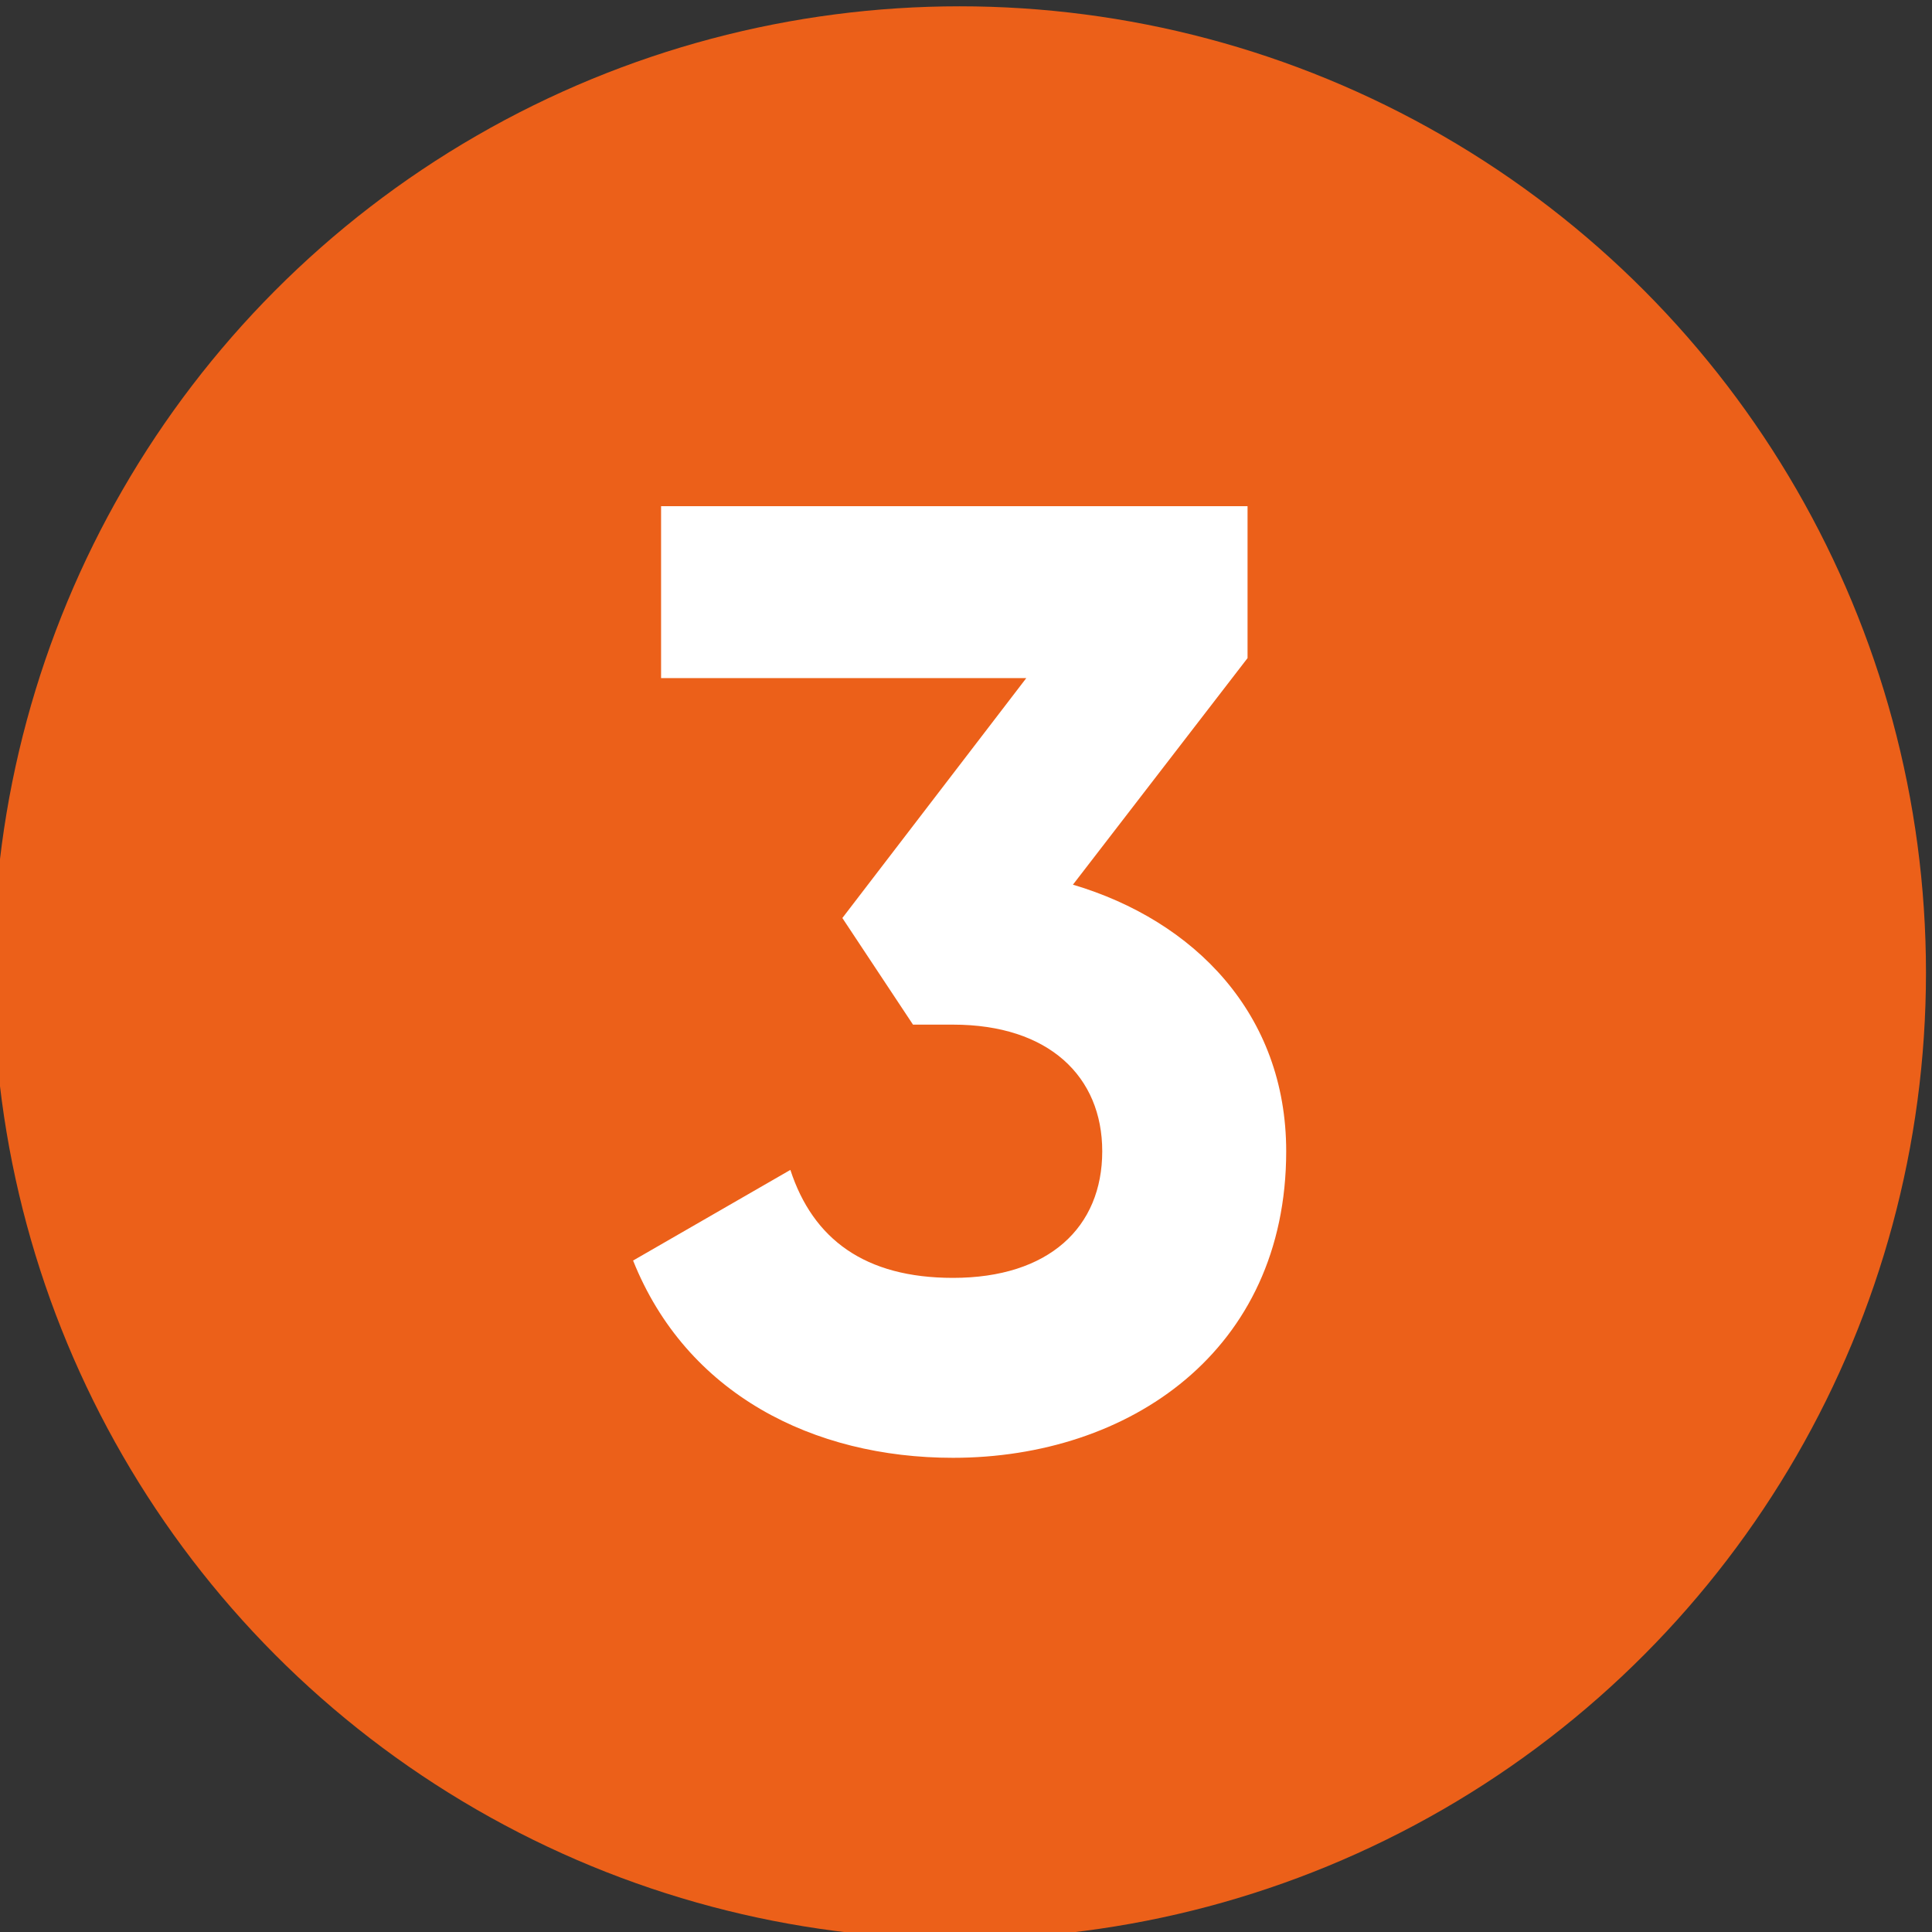
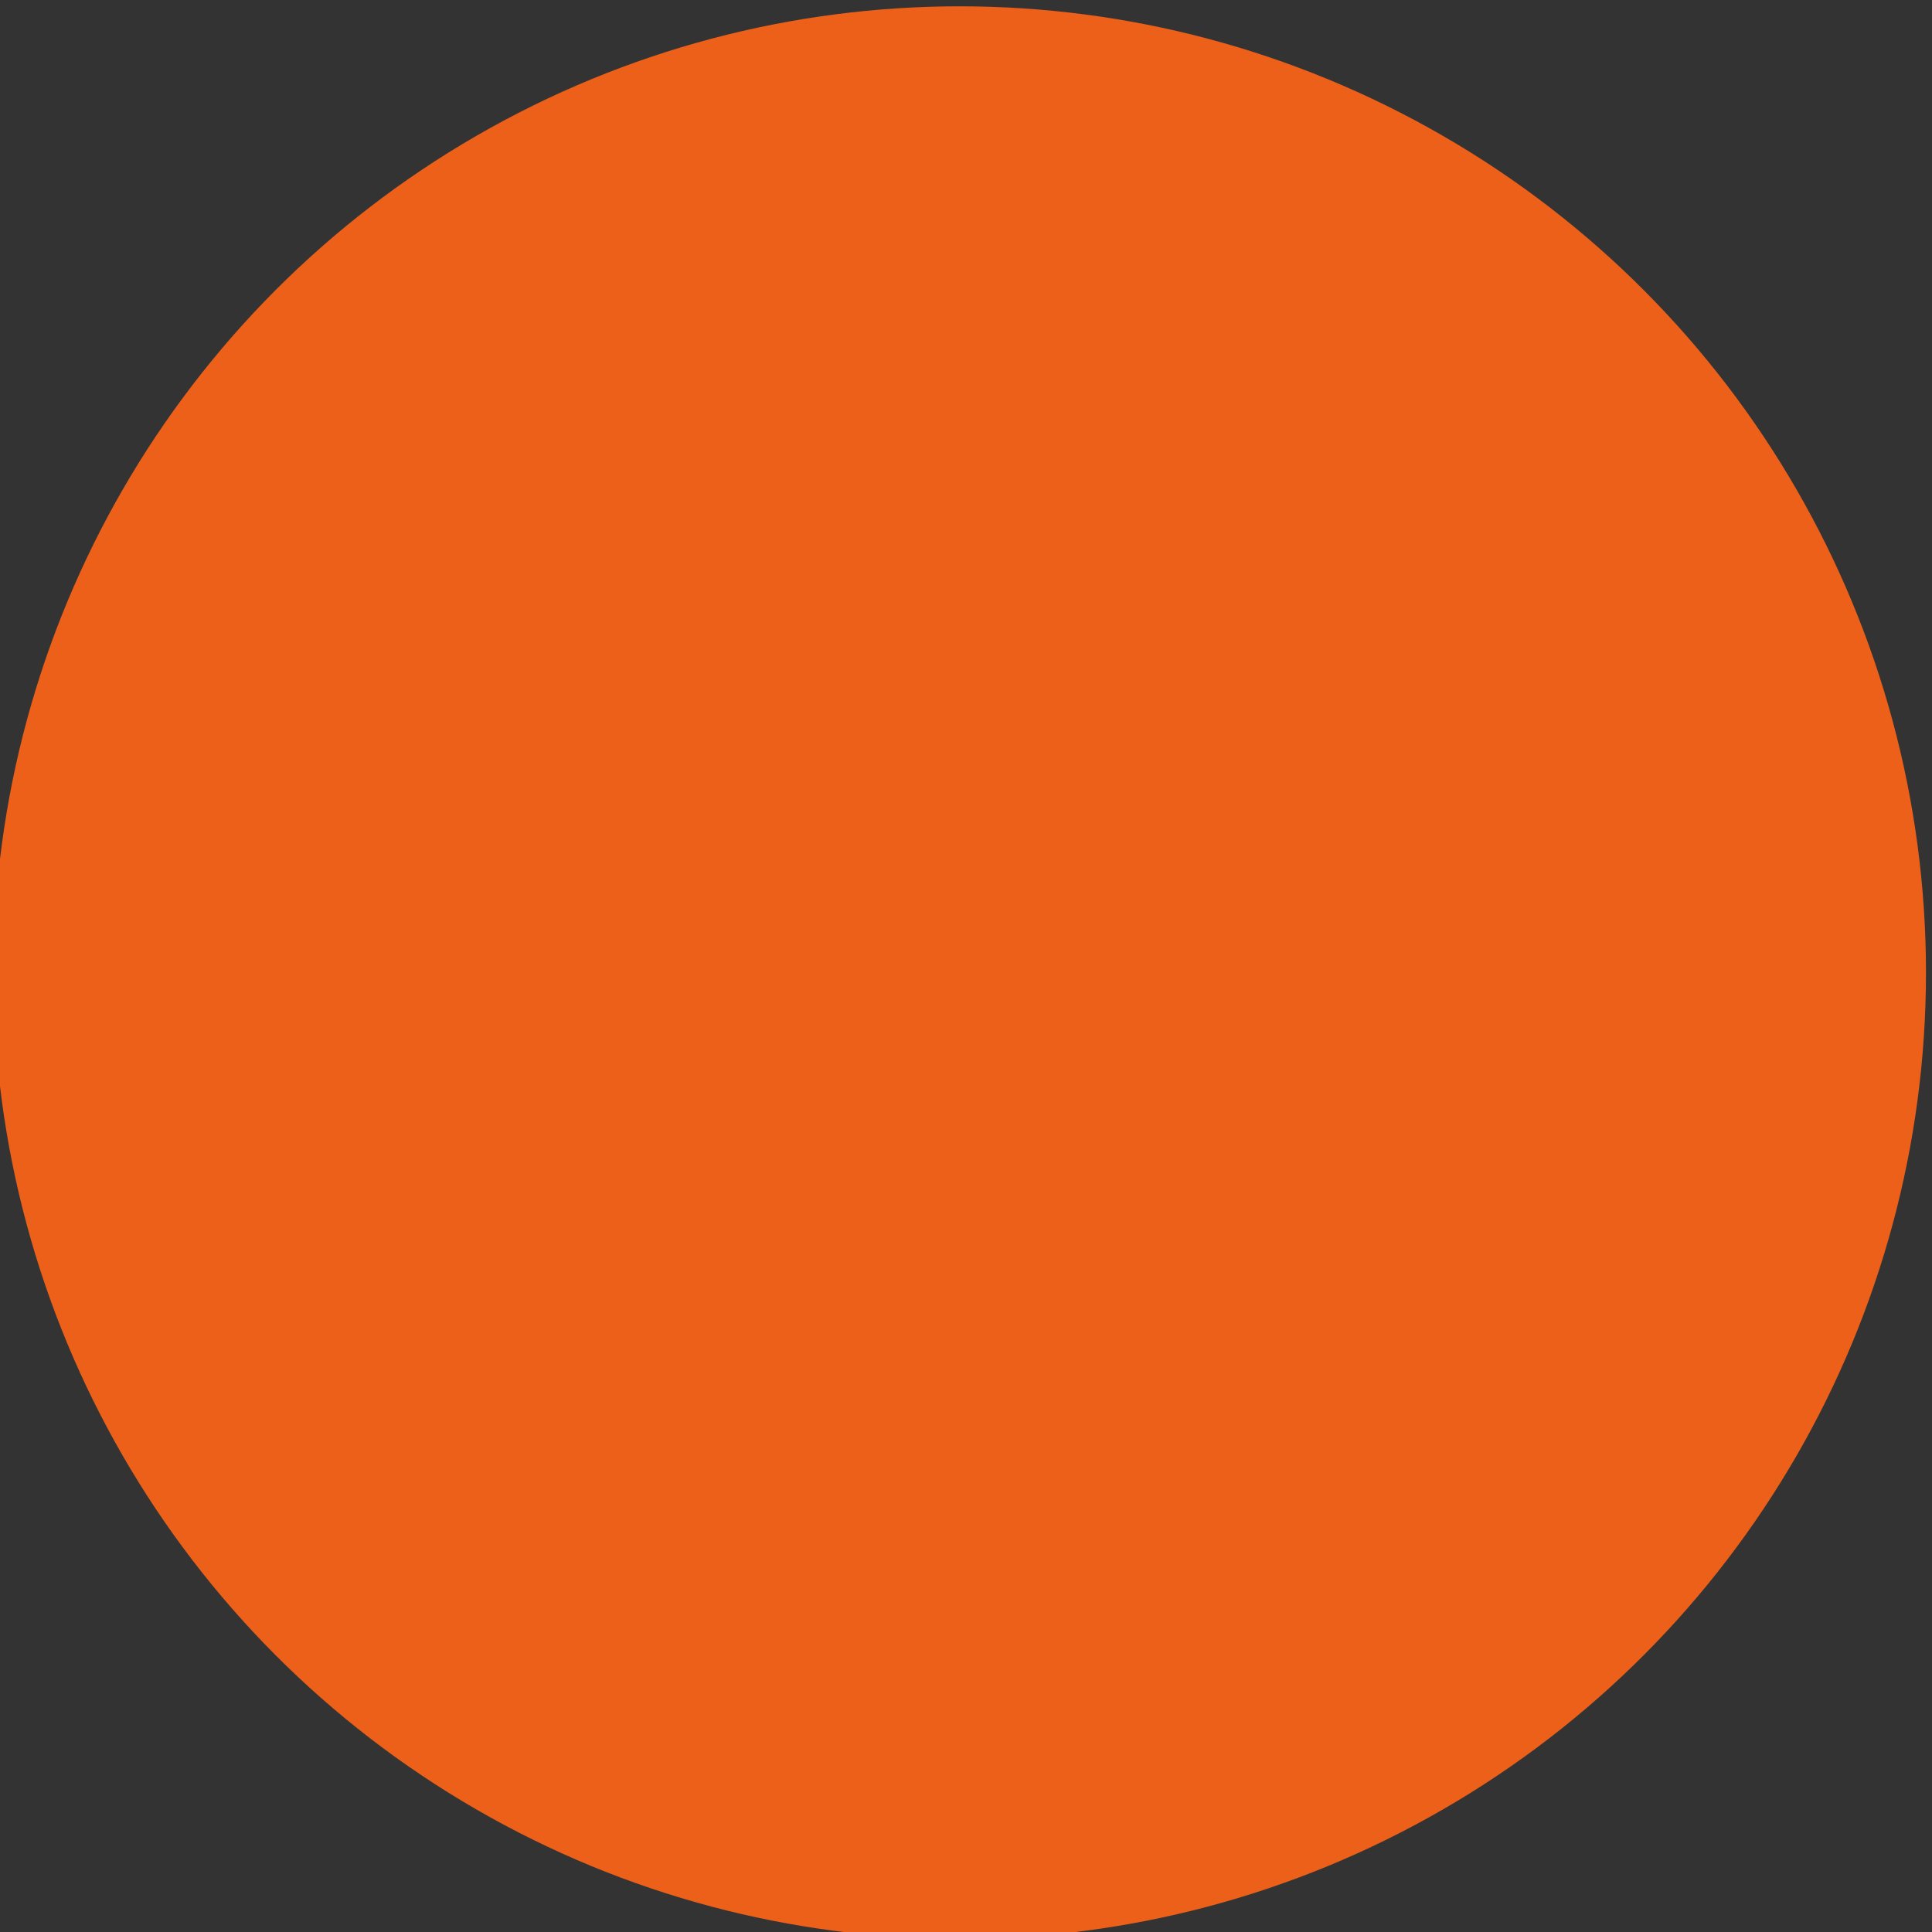
<svg xmlns="http://www.w3.org/2000/svg" xmlns:ns1="http://www.inkscape.org/namespaces/inkscape" xmlns:ns2="http://sodipodi.sourceforge.net/DTD/sodipodi-0.dtd" width="58" height="58" viewBox="0 0 58 58" id="svg4307" version="1.1" ns1:version="0.91 r13725" ns2:docname="3web.svg">
  <rect x="0" y="0" width="58" height="58" fill="#333333" stroke="none" />
  <defs id="defs4309" />
  <ns2:namedview id="base" pagecolor="#ffffff" bordercolor="#666666" borderopacity="1.0" ns1:pageopacity="0.0" ns1:pageshadow="2" ns1:zoom="7.9195959" ns1:cx="12.268583" ns1:cy="30.633117" ns1:document-units="px" ns1:current-layer="text4151" showgrid="false" units="px" ns1:window-width="1920" ns1:window-height="1017" ns1:window-x="1912" ns1:window-y="-8" ns1:window-maximized="1" />
  <g ns1:label="Vrstva 1" ns1:groupmode="layer" id="layer1" transform="translate(0,-994.362)">
    <g id="g4170" transform="matrix(0.967,0,0,0.967,581.264,445.836)">
      <circle r="30" cy="597.441" cx="-571.308" id="path4149" style="fill:#ec6019;fill-opacity:1;stroke:none" />
      <g style="font-style:normal;font-weight:normal;font-size:40px;line-height:125%;font-family:sans-serif;letter-spacing:0px;word-spacing:0px;fill:#ffffff;fill-opacity:1;stroke:none;stroke-width:1px;stroke-linecap:butt;stroke-linejoin:miter;stroke-opacity:1" id="text4151">
        <g style="font-style:normal;font-weight:normal;font-size:41.379px;line-height:125%;font-family:sans-serif;letter-spacing:0px;word-spacing:0px;fill:#000000;fill-opacity:1;stroke:none;stroke-width:1px;stroke-linecap:butt;stroke-linejoin:miter;stroke-opacity:1" id="text4553">
-           <path d="m -567.791,594.71 5.421,-7.034 0,-4.717 -18.207,0 0,5.338 11.338,0 -5.71,7.448 2.193,3.31 1.241,0 c 2.979,0 4.634,1.614 4.634,3.931 0,2.359 -1.655,3.931 -4.634,3.931 -2.731,0 -4.345,-1.2 -5.048,-3.352 l -4.883,2.814 c 1.655,4.138 5.586,6.124 9.931,6.124 5.462,0 10.345,-3.31 10.345,-9.517 0,-4.262 -2.855,-7.159 -6.621,-8.276 z" style="font-style:normal;font-variant:normal;font-weight:bold;font-stretch:normal;font-family:Gilroy;-inkscape-font-specification:'Gilroy Bold';fill:#ffffff" id="path4585" />
-         </g>
+           </g>
      </g>
    </g>
  </g>
</svg>